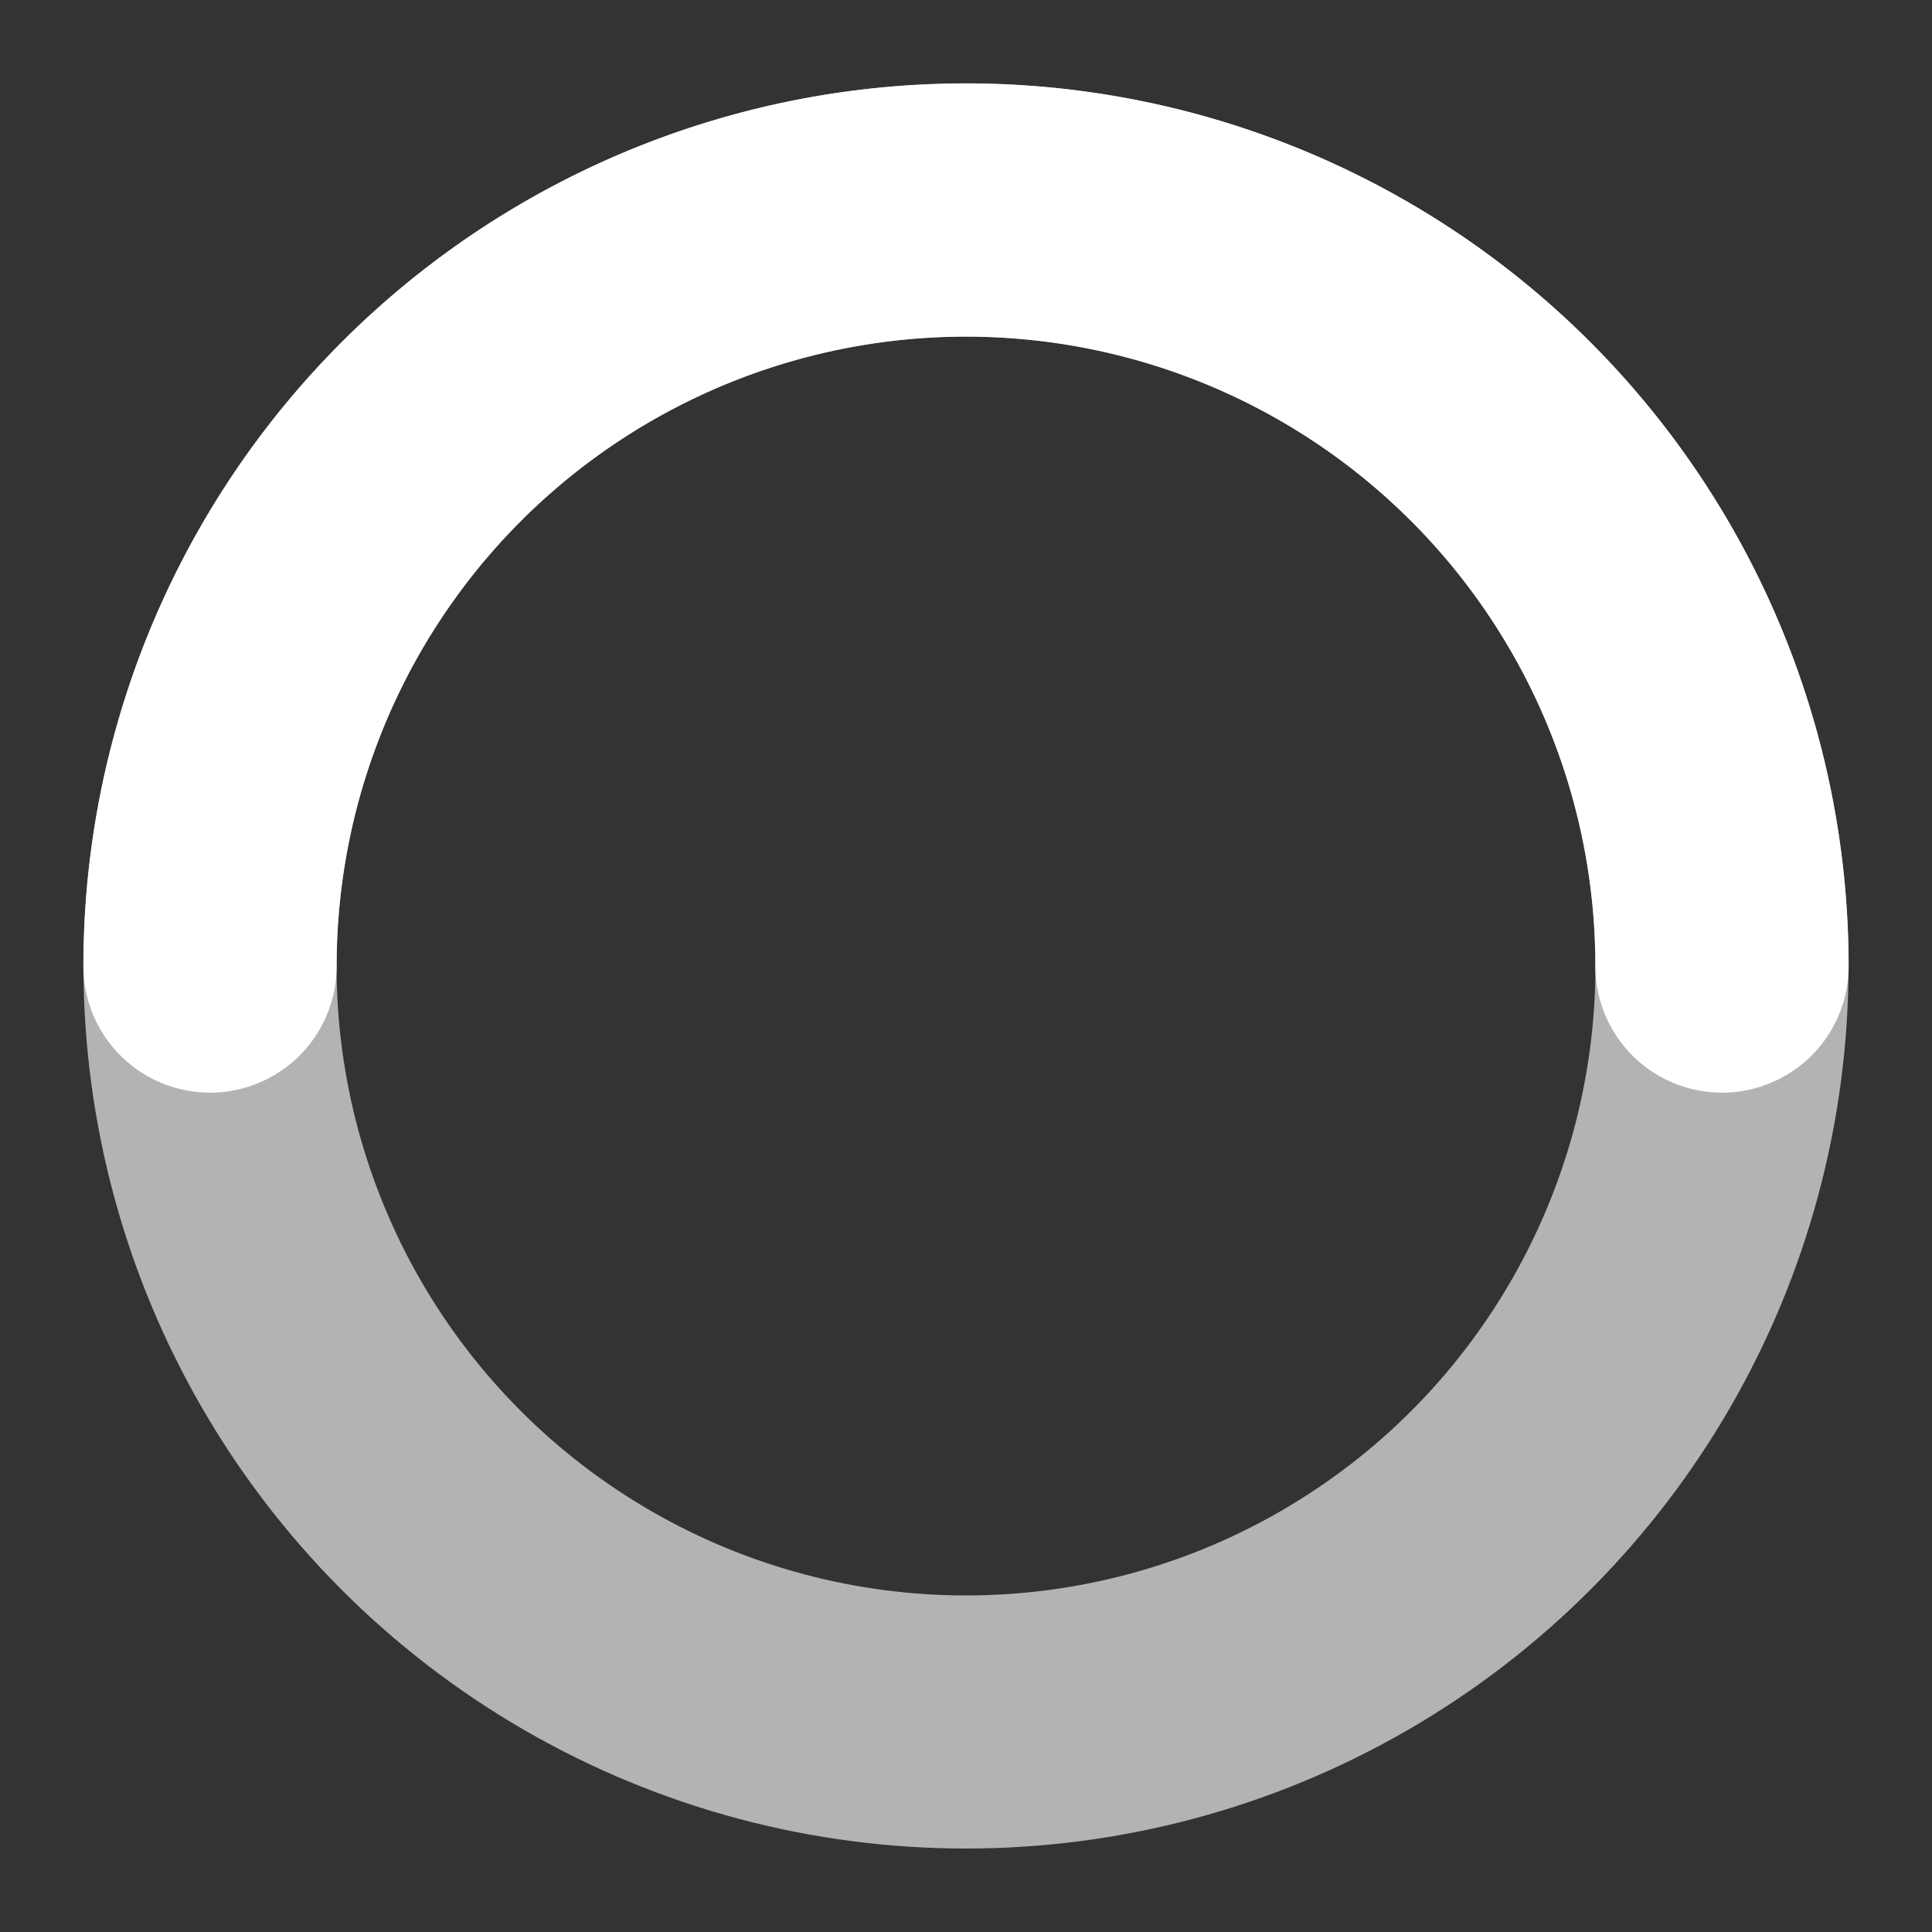
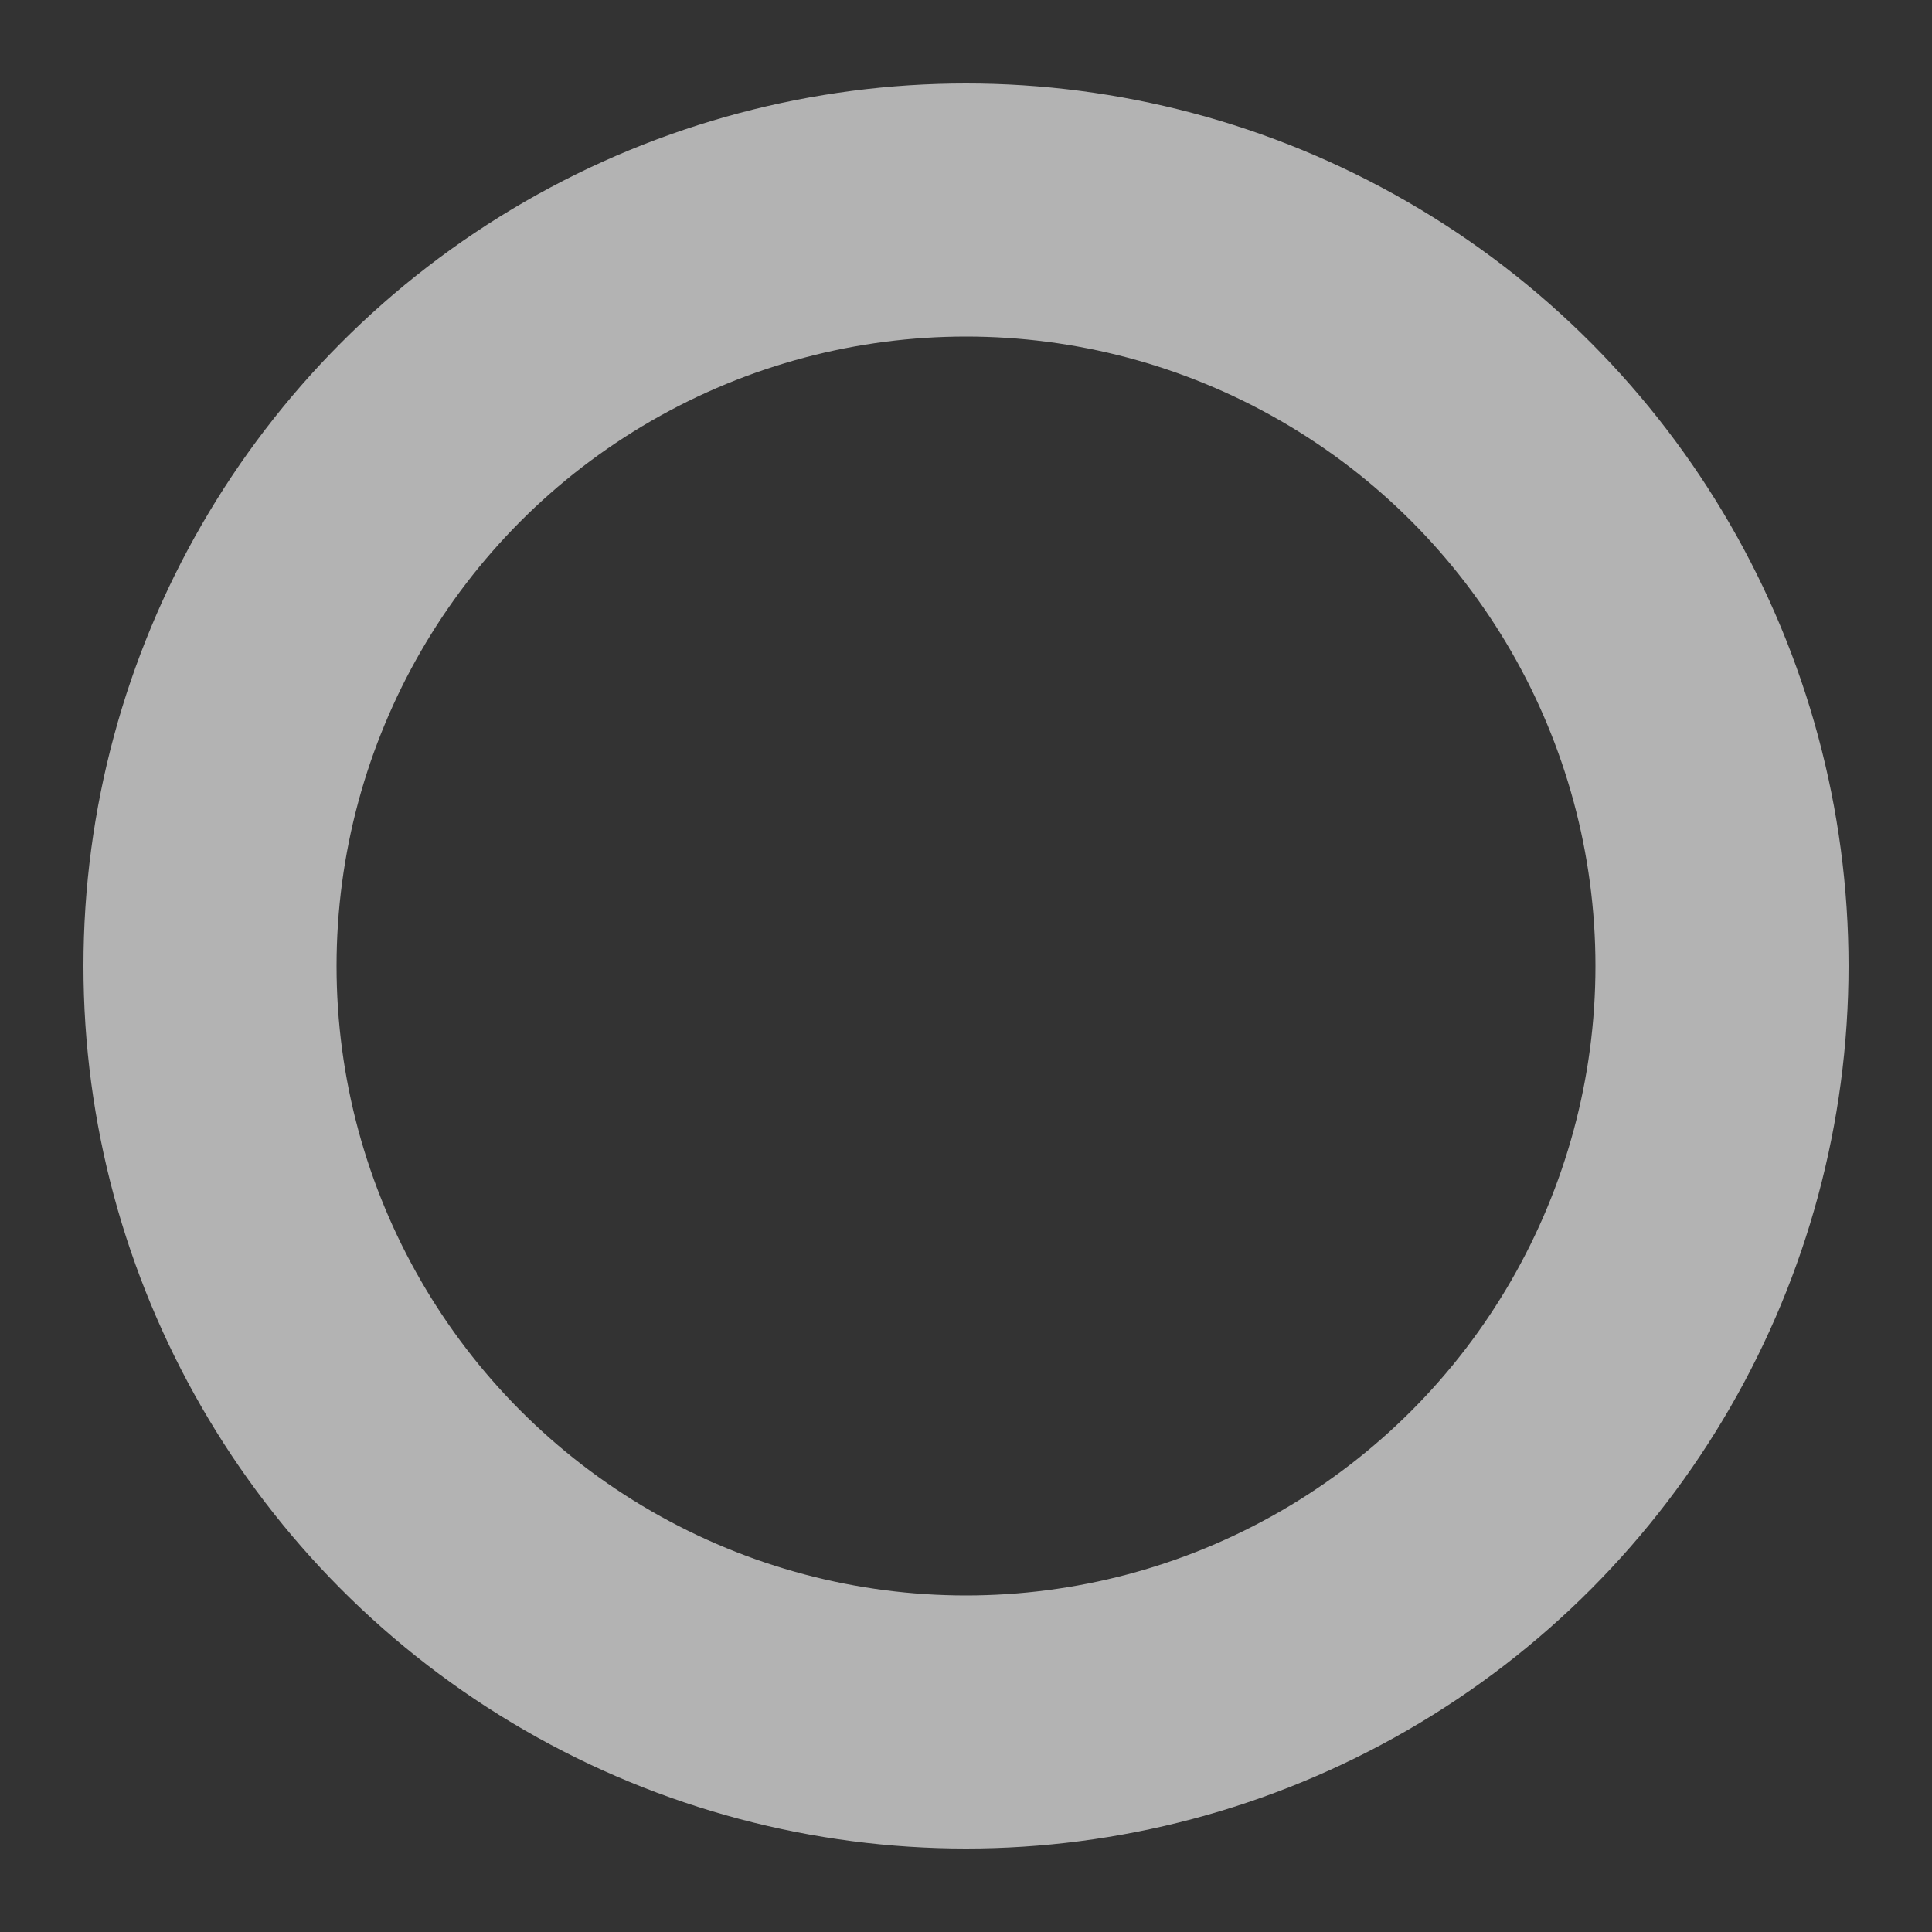
<svg xmlns="http://www.w3.org/2000/svg" viewBox="0 0 100 100">
  <rect x="0" y="0" width="100" height="100" fill="#333333" stroke="none" />
  <defs>
    <style>
            .cls-1,.cls-2{fill:none;stroke-miterlimit:10;}
            .cls-1{stroke:#b3b3b3;stroke-width:13.1px;}
            .cls-2{stroke:#fff;stroke-linecap:round;stroke-width:13.11px;}
            #spinner {
                animation-name: spin;
                animation-duration: 1s;
                transform-origin: center center;
                animation-iteration-count: infinite;
            }
            @keyframes spin {
                0% {
                    transform: rotate(0deg);
                }
                100% {
                    transform: rotate(360deg);
                }
            }
        </style>
  </defs>
  <title>spinnerGIF</title>
  <g id="b-spinner">
    <circle class="cls-1" cx="50" cy="50" r="39.13" />
  </g>
  <g id="spinner">
-     <path class="cls-2" d="M10.87,50a39.13,39.13,0,0,1,78.26,0" />
-   </g>
+     </g>
</svg>